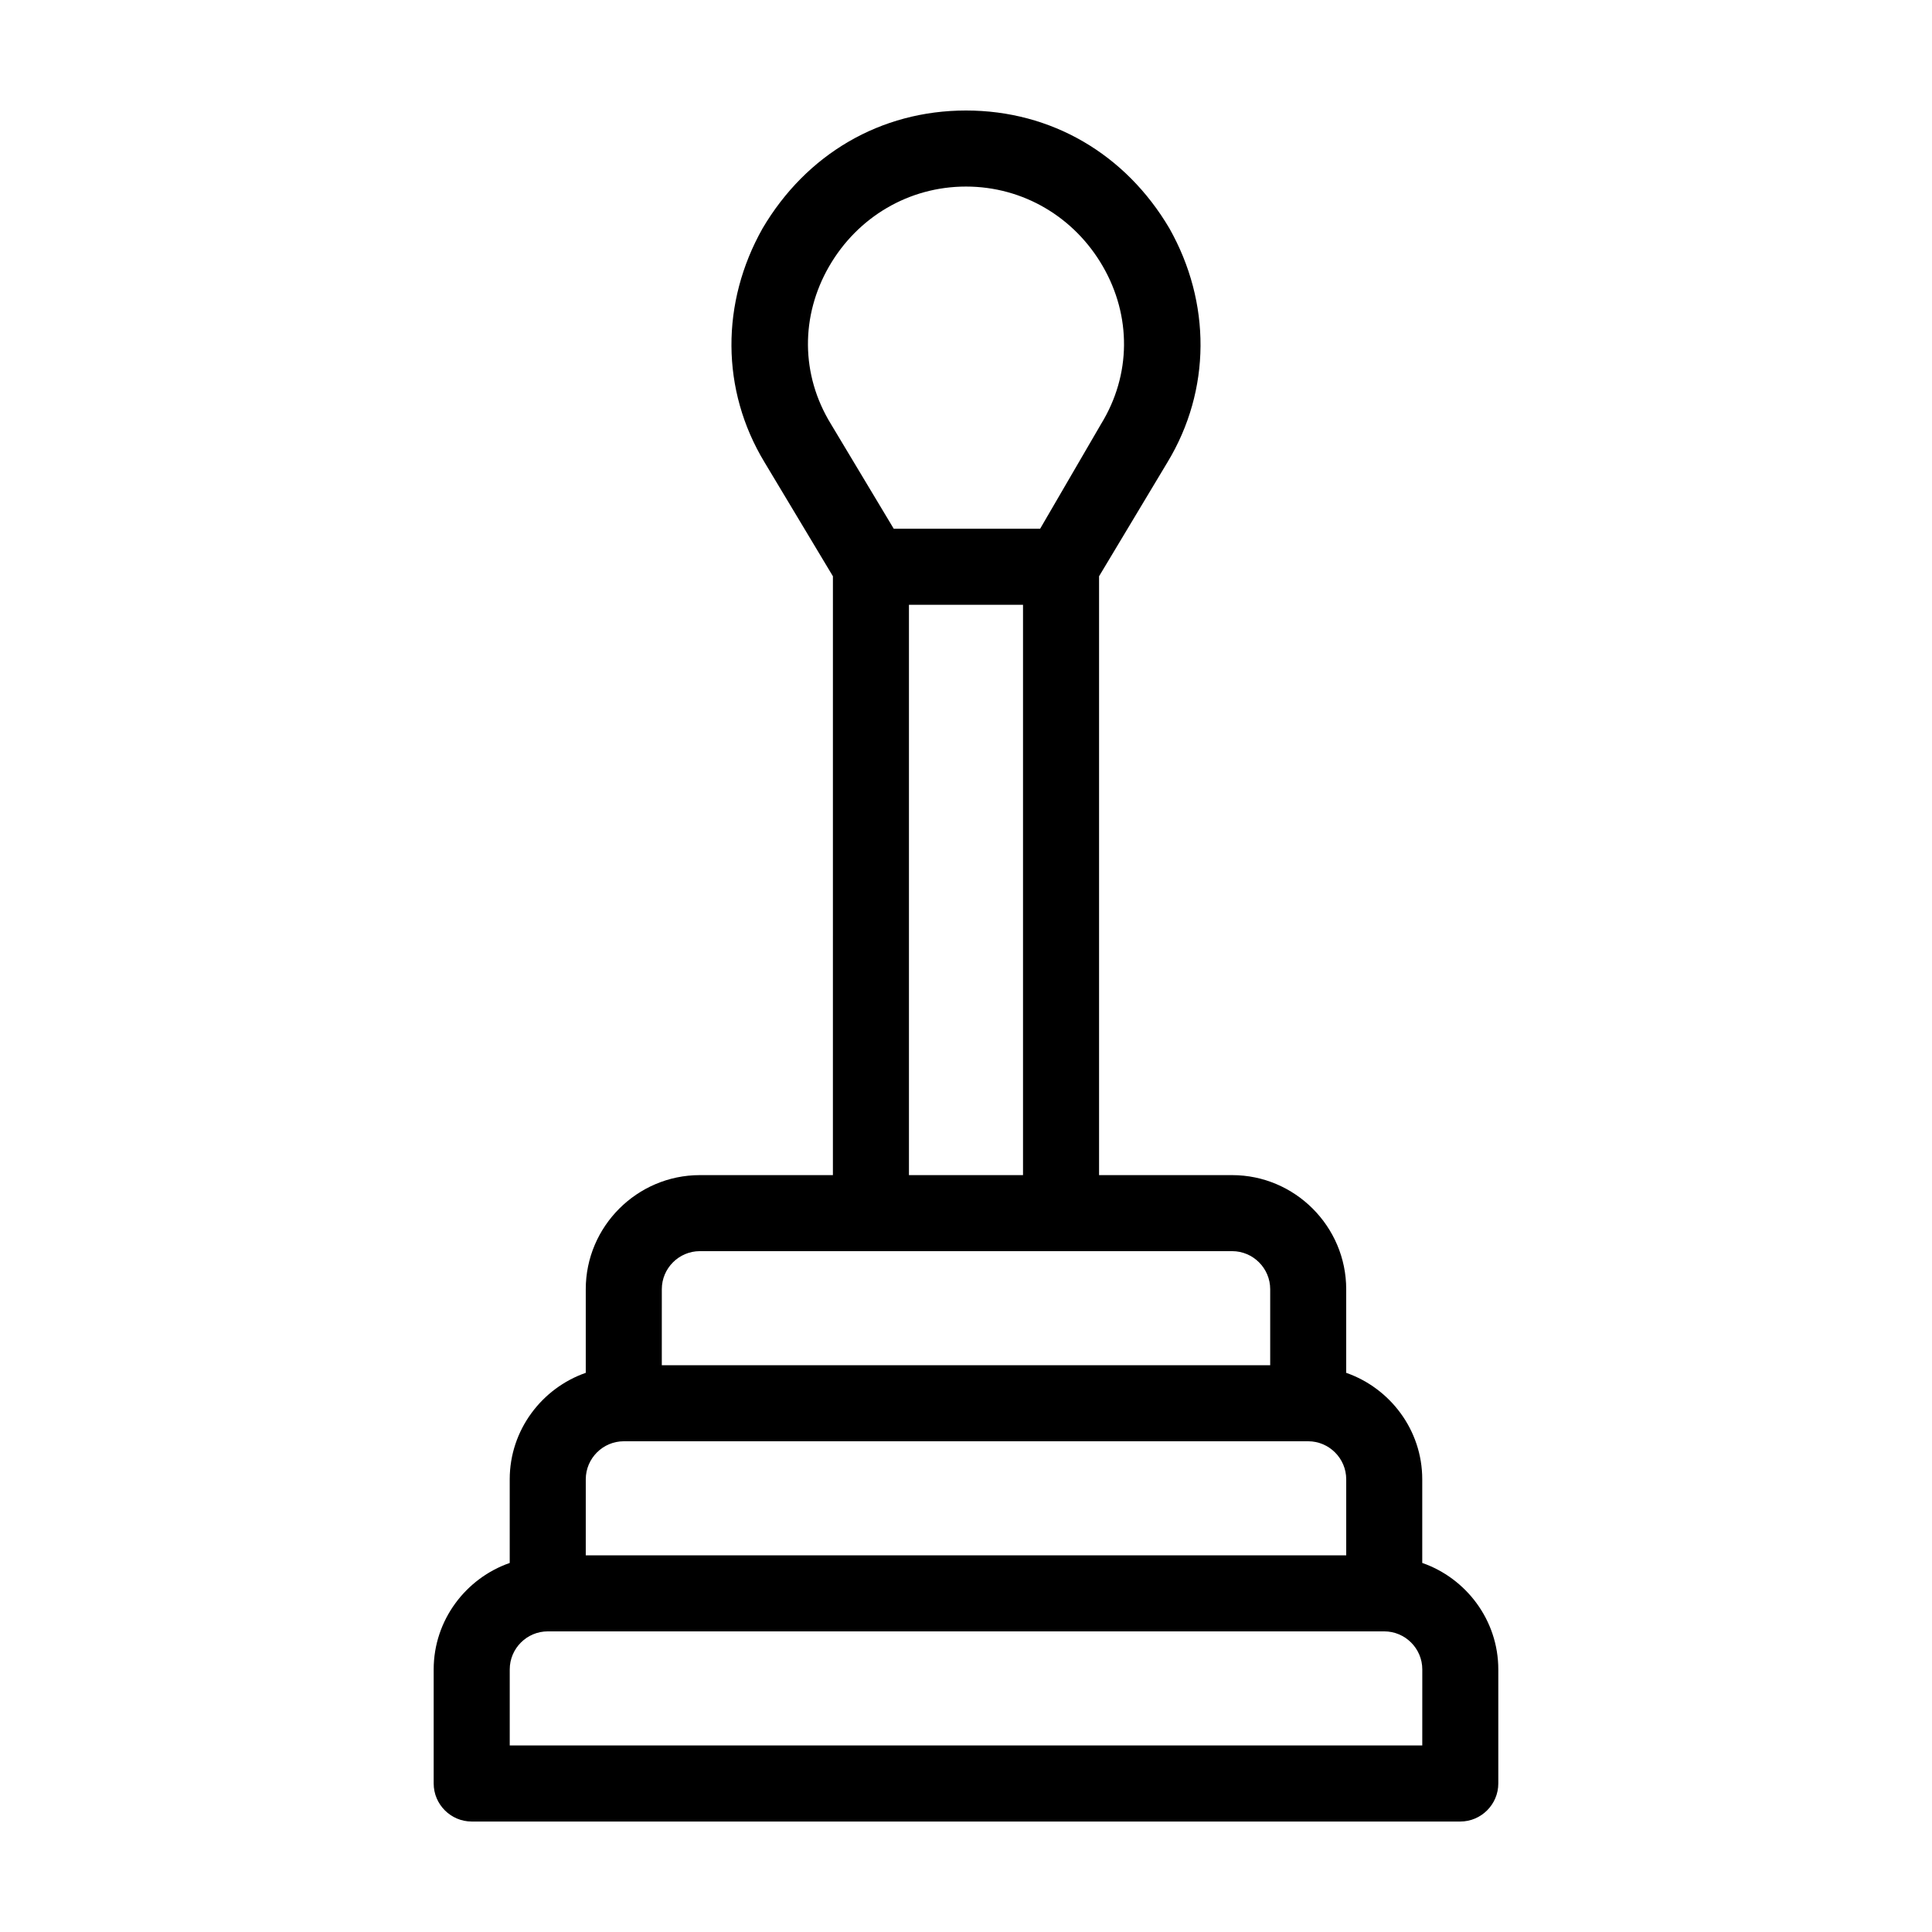
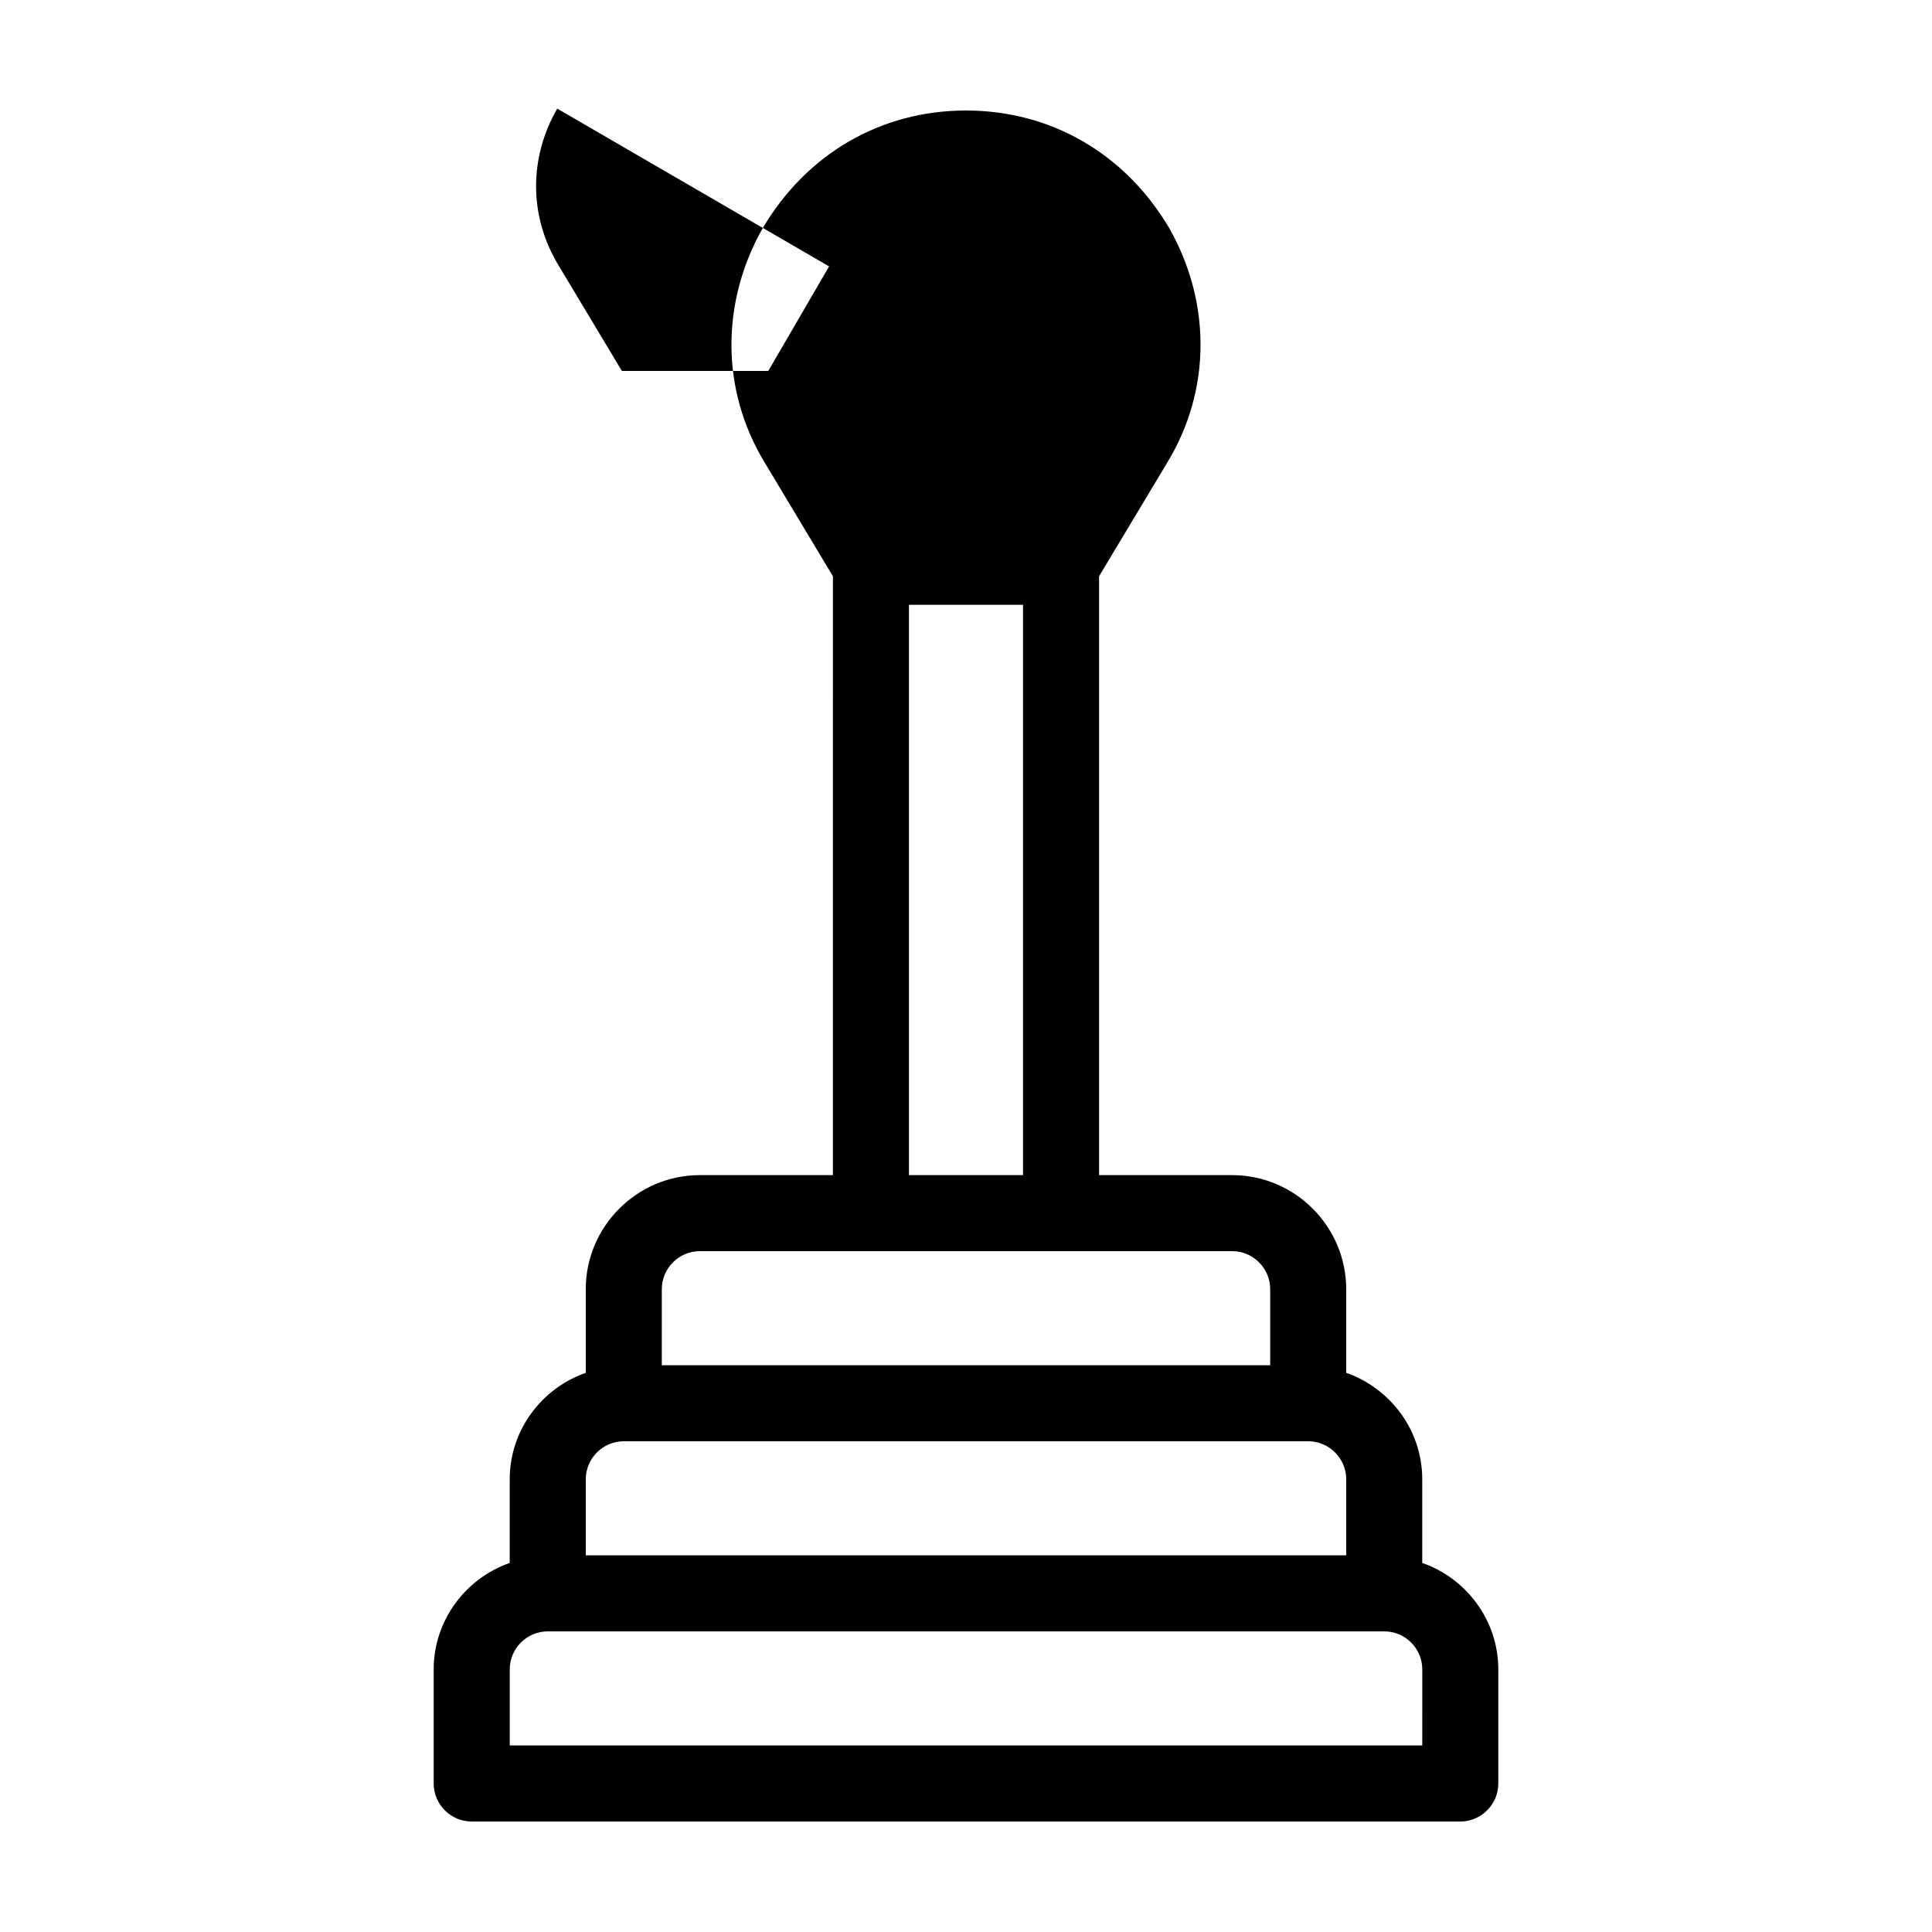
<svg xmlns="http://www.w3.org/2000/svg" fill="#000000" width="800px" height="800px" version="1.1" viewBox="144 144 512 512">
-   <path d="m520.91 558.2v-22.168c0-13.098-8.566-24.184-20.152-28.215v-22.168c0-16.625-13.602-30.23-30.23-30.23h-35.266v-158.7l18.137-30.23c11.586-19.145 11.586-42.32 0.504-61.969-11.586-19.648-31.234-31.234-53.906-31.234s-42.32 11.586-53.906 31.234c-11.082 19.648-11.082 42.824 0.504 61.969l18.137 30.23-0.004 158.7h-35.266c-16.625 0-30.23 13.602-30.23 30.23v22.168c-11.586 4.031-20.152 15.113-20.152 28.215v22.168c-11.586 4.031-20.152 15.113-20.152 28.215v30.23c0 5.543 4.535 10.078 10.078 10.078h261.98c5.543 0 10.078-4.535 10.078-10.078v-30.23c0-13.105-8.566-24.188-20.152-28.219zm-157.19-343.6c7.559-13.102 21.16-21.16 36.277-21.16 15.113 0 28.719 8.062 36.273 21.16 7.559 13.098 7.559 28.719-0.504 41.816l-16.121 27.707h-38.793l-16.625-27.711c-8.062-13.098-8.062-28.715-0.508-41.812zm21.16 89.676h30.23v151.14h-30.23zm-65.492 181.37c0-5.543 4.535-10.078 10.078-10.078h141.07c5.543 0 10.078 4.535 10.078 10.078v20.152h-161.23zm-20.152 50.383c0-5.543 4.535-10.078 10.078-10.078h181.37c5.543 0 10.078 4.535 10.078 10.078v20.152h-201.53zm221.68 70.531h-241.83v-20.152c0-5.543 4.535-10.078 10.078-10.078h221.68c5.543 0 10.078 4.535 10.078 10.078z" />
+   <path d="m520.91 558.2v-22.168c0-13.098-8.566-24.184-20.152-28.215v-22.168c0-16.625-13.602-30.23-30.23-30.23h-35.266v-158.7l18.137-30.23c11.586-19.145 11.586-42.32 0.504-61.969-11.586-19.648-31.234-31.234-53.906-31.234s-42.32 11.586-53.906 31.234c-11.082 19.648-11.082 42.824 0.504 61.969l18.137 30.23-0.004 158.7h-35.266c-16.625 0-30.23 13.602-30.23 30.23v22.168c-11.586 4.031-20.152 15.113-20.152 28.215v22.168c-11.586 4.031-20.152 15.113-20.152 28.215v30.23c0 5.543 4.535 10.078 10.078 10.078h261.98c5.543 0 10.078-4.535 10.078-10.078v-30.23c0-13.105-8.566-24.188-20.152-28.219zm-157.19-343.6l-16.121 27.707h-38.793l-16.625-27.711c-8.062-13.098-8.062-28.715-0.508-41.812zm21.16 89.676h30.23v151.14h-30.23zm-65.492 181.37c0-5.543 4.535-10.078 10.078-10.078h141.07c5.543 0 10.078 4.535 10.078 10.078v20.152h-161.23zm-20.152 50.383c0-5.543 4.535-10.078 10.078-10.078h181.37c5.543 0 10.078 4.535 10.078 10.078v20.152h-201.53zm221.68 70.531h-241.83v-20.152c0-5.543 4.535-10.078 10.078-10.078h221.68c5.543 0 10.078 4.535 10.078 10.078z" />
</svg>